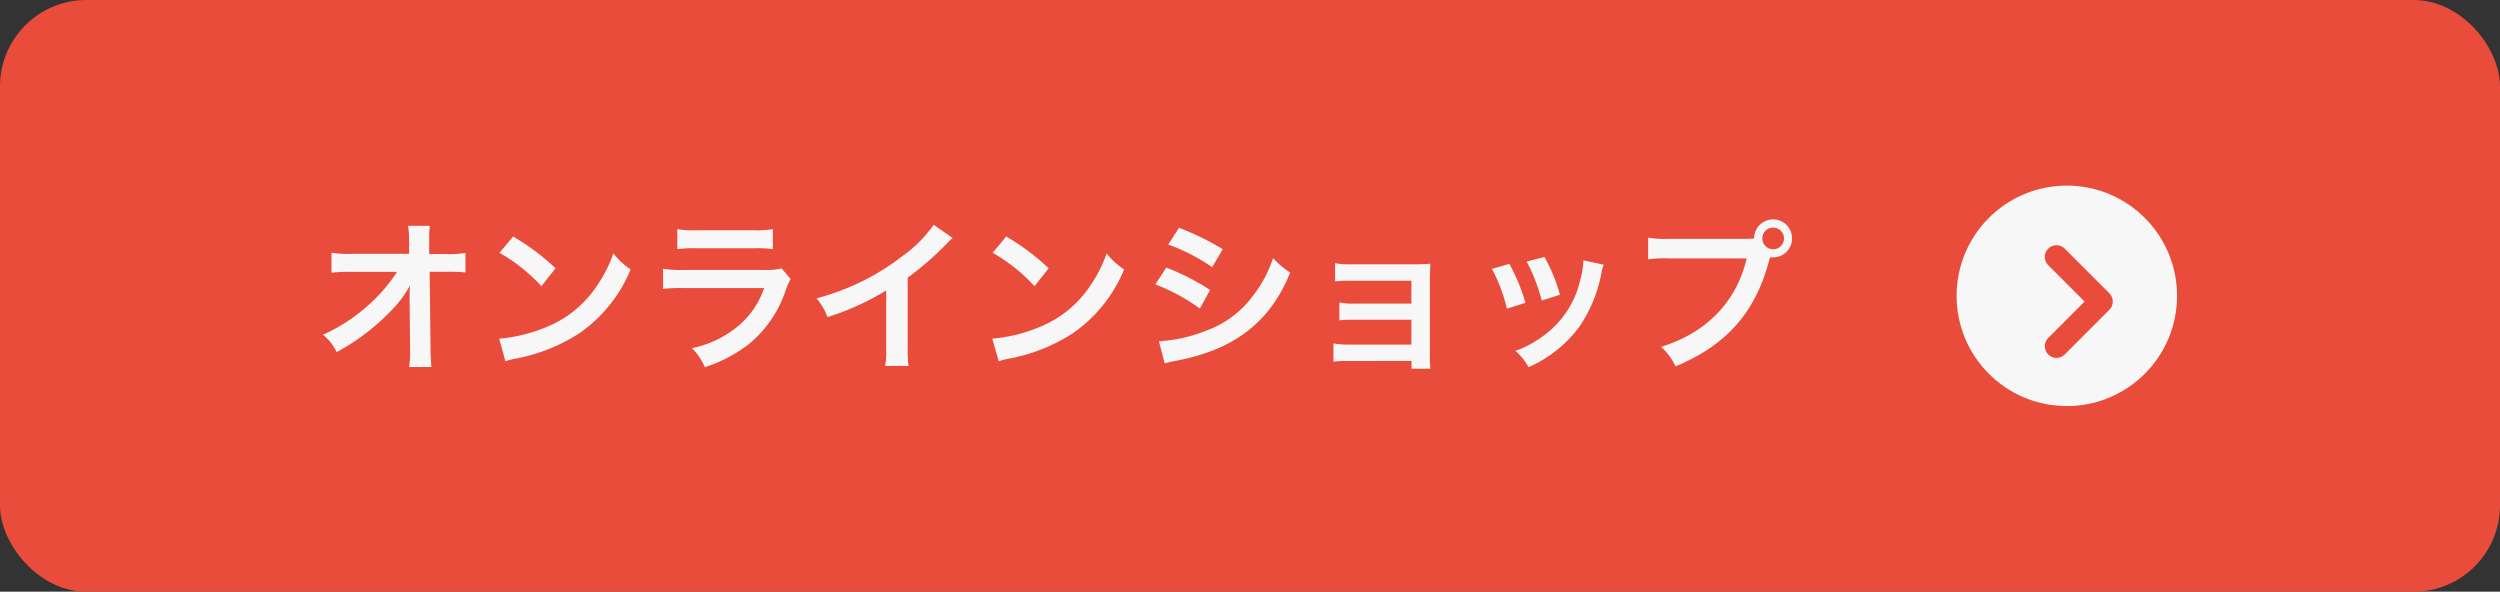
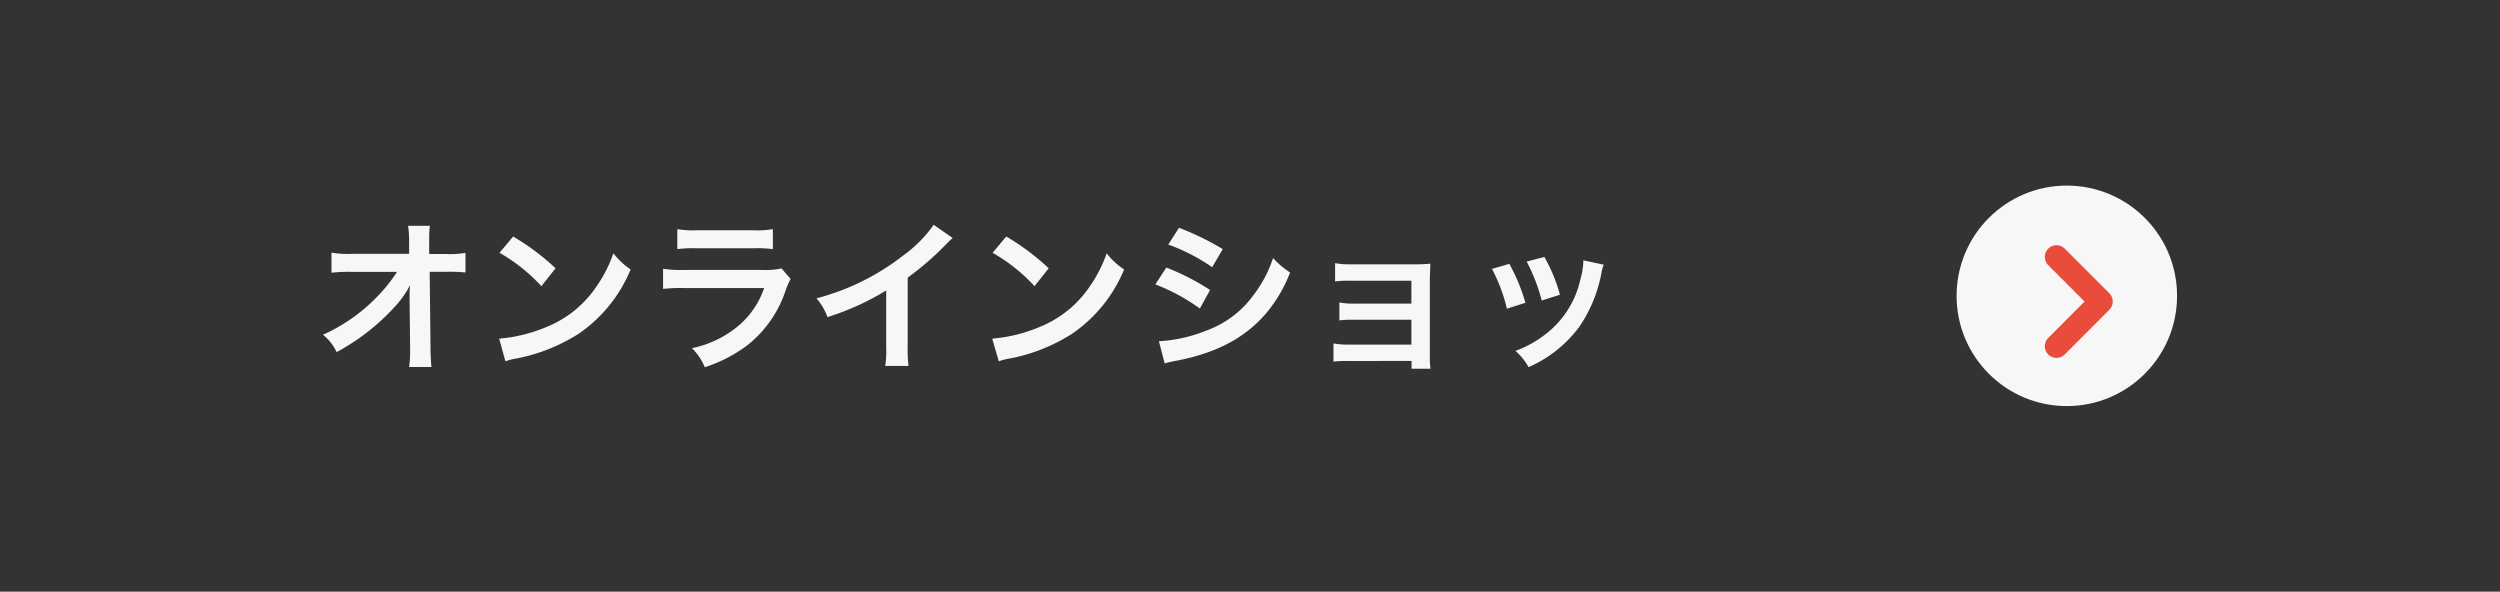
<svg xmlns="http://www.w3.org/2000/svg" id="レイヤー_1" data-name="レイヤー 1" viewBox="0 0 321.12 76">
  <rect x="0" y="0" width="321.12" height="76" fill="#333333" stroke="none" />
  <defs>
    <style>.cls-1{fill:#e94c3a;}.cls-2{fill:#f7f7f7;}.cls-3{fill:none;stroke:#e94c3a;stroke-linecap:round;stroke-linejoin:round;stroke-width:3px;}</style>
  </defs>
-   <rect class="cls-1" width="321.12" height="76" rx="11.09" />
  <path class="cls-2" d="M52.61,38.13c0-.1,0-1.18.07-1.52a12.85,12.85,0,0,1-2.16,3,28.29,28.29,0,0,1-4.16,3.67,30.88,30.88,0,0,1-3.12,1.95A6.08,6.08,0,0,0,41.48,43a22.48,22.48,0,0,0,6.66-4.58A20.74,20.74,0,0,0,51,34.92H45.18a20.41,20.41,0,0,0-2.6.11V32.45a12.07,12.07,0,0,0,2.66.15h7.31l0-1.69A13.9,13.9,0,0,0,52.42,29h2.79a14.28,14.28,0,0,0-.08,1.79v.13l0,1.71H57.3a11.69,11.69,0,0,0,2.49-.15V35a19.84,19.84,0,0,0-2.43-.09H55.19l.11,9.8c0,1,.06,1.84.12,2.43H52.55a14,14,0,0,0,.13-2v-.38l-.07-6.31Z" />
  <path class="cls-2" d="M64.12,43.5a20.14,20.14,0,0,0,6.25-1.57,14.08,14.08,0,0,0,6.27-5.17,17.42,17.42,0,0,0,2.15-4.22A9.62,9.62,0,0,0,81,34.61a18.51,18.51,0,0,1-6.69,8.27,22.89,22.89,0,0,1-8,3.17,7.38,7.38,0,0,0-1.39.36Zm1.79-13.12a30.12,30.12,0,0,1,5.45,4.08l-1.82,2.3a22.18,22.18,0,0,0-5.38-4.29Z" />
  <path class="cls-2" d="M101.55,35.83a10.87,10.87,0,0,0-.59,1.33,15,15,0,0,1-4.9,7.14,18.77,18.77,0,0,1-5.53,2.87,7.45,7.45,0,0,0-1.65-2.45,13.51,13.51,0,0,0,5.87-2.79A10.9,10.9,0,0,0,98.15,37H87.87a20.17,20.17,0,0,0-2.7.11V34.52a14.56,14.56,0,0,0,2.74.15H98a9.19,9.19,0,0,0,2.39-.19ZM87,29.43a11.76,11.76,0,0,0,2.47.15H96.8a11.7,11.7,0,0,0,2.47-.15V32a15.27,15.27,0,0,0-2.43-.11H89.39A15.43,15.43,0,0,0,87,32Z" />
  <path class="cls-2" d="M122.37,30.57a9.17,9.17,0,0,0-.78.74,37.3,37.3,0,0,1-5,4.35v9a16.42,16.42,0,0,0,.11,2.34h-3a11.4,11.4,0,0,0,.13-2.28V37.31a33.86,33.86,0,0,1-7.54,3.42,7.83,7.83,0,0,0-1.41-2.41A30.71,30.71,0,0,0,116,32.83a16.81,16.81,0,0,0,3.93-3.95Z" />
  <path class="cls-2" d="M127.45,43.5a20.07,20.07,0,0,0,6.25-1.57A14.11,14.11,0,0,0,140,36.76a17.42,17.42,0,0,0,2.15-4.22,9.24,9.24,0,0,0,2.24,2.07,18.52,18.52,0,0,1-6.7,8.27,22.76,22.76,0,0,1-8,3.17,7.53,7.53,0,0,0-1.4.36Zm1.8-13.12a30.12,30.12,0,0,1,5.45,4.08l-1.82,2.3a22.18,22.18,0,0,0-5.38-4.29Z" />
  <path class="cls-2" d="M149.81,34.37a29.68,29.68,0,0,1,5.62,2.88l-1.31,2.38a24.81,24.81,0,0,0-5.72-3.1Zm-.95,9.46a19.06,19.06,0,0,0,6.1-1.37,12.89,12.89,0,0,0,6.11-4.64,15.76,15.76,0,0,0,2.45-4.67A10.85,10.85,0,0,0,165.71,35a18.39,18.39,0,0,1-3.16,5.34c-2.69,3.08-6.28,5-11.47,6a13.21,13.21,0,0,0-1.48.34Zm2.58-14.57A34.53,34.53,0,0,1,157.06,32l-1.36,2.32a24.47,24.47,0,0,0-5.64-2.91Z" />
  <path class="cls-2" d="M173.18,46.37a14.14,14.14,0,0,0-1.9.08V44.11a10.08,10.08,0,0,0,1.9.15h8.11V41.07h-7.35a14.14,14.14,0,0,0-1.9.08v-2.3a9.18,9.18,0,0,0,1.9.15h7.35V36.06h-7.9a12.58,12.58,0,0,0-1.9.09V33.8a9.37,9.37,0,0,0,1.9.15h8.33a19.37,19.37,0,0,0,2-.08c0,.76-.06,1.28-.06,2.21v9.68a11,11,0,0,0,.08,1.6h-2.43v-1Z" />
  <path class="cls-2" d="M193.87,33.89a24.1,24.1,0,0,1,2.07,5l-2.38.76a21.24,21.24,0,0,0-1.92-5.11ZM206,34a4.28,4.28,0,0,0-.3,1.07,18,18,0,0,1-2.91,7,16.17,16.17,0,0,1-6.45,5.09,7.51,7.51,0,0,0-1.69-2.09,13.72,13.72,0,0,0,3.6-1.94A12.14,12.14,0,0,0,203,35.87a9.51,9.51,0,0,0,.38-2.43Zm-7.63-1a20.77,20.77,0,0,1,2,4.86l-2.34.74a22.89,22.89,0,0,0-1.93-5Z" />
-   <path class="cls-2" d="M224.07,30.68a12.24,12.24,0,0,0,1.24-.05,2.44,2.44,0,1,1,2.43,2.43,3,3,0,0,1-.4,0c-1.71,6.91-5.45,11.22-12.12,14a7.77,7.77,0,0,0-1.86-2.51c5.85-1.82,9.67-5.74,11-11.36h-10a16.09,16.09,0,0,0-2.66.12V30.53a14.14,14.14,0,0,0,2.7.15Zm2.3-.07a1.39,1.39,0,1,0,1.37-1.37A1.37,1.37,0,0,0,226.37,30.61Z" />
  <circle class="cls-2" cx="265.48" cy="38" r="14.16" />
  <polyline class="cls-3" points="264.15 33 269.88 38.73 264.15 44.47" />
</svg>